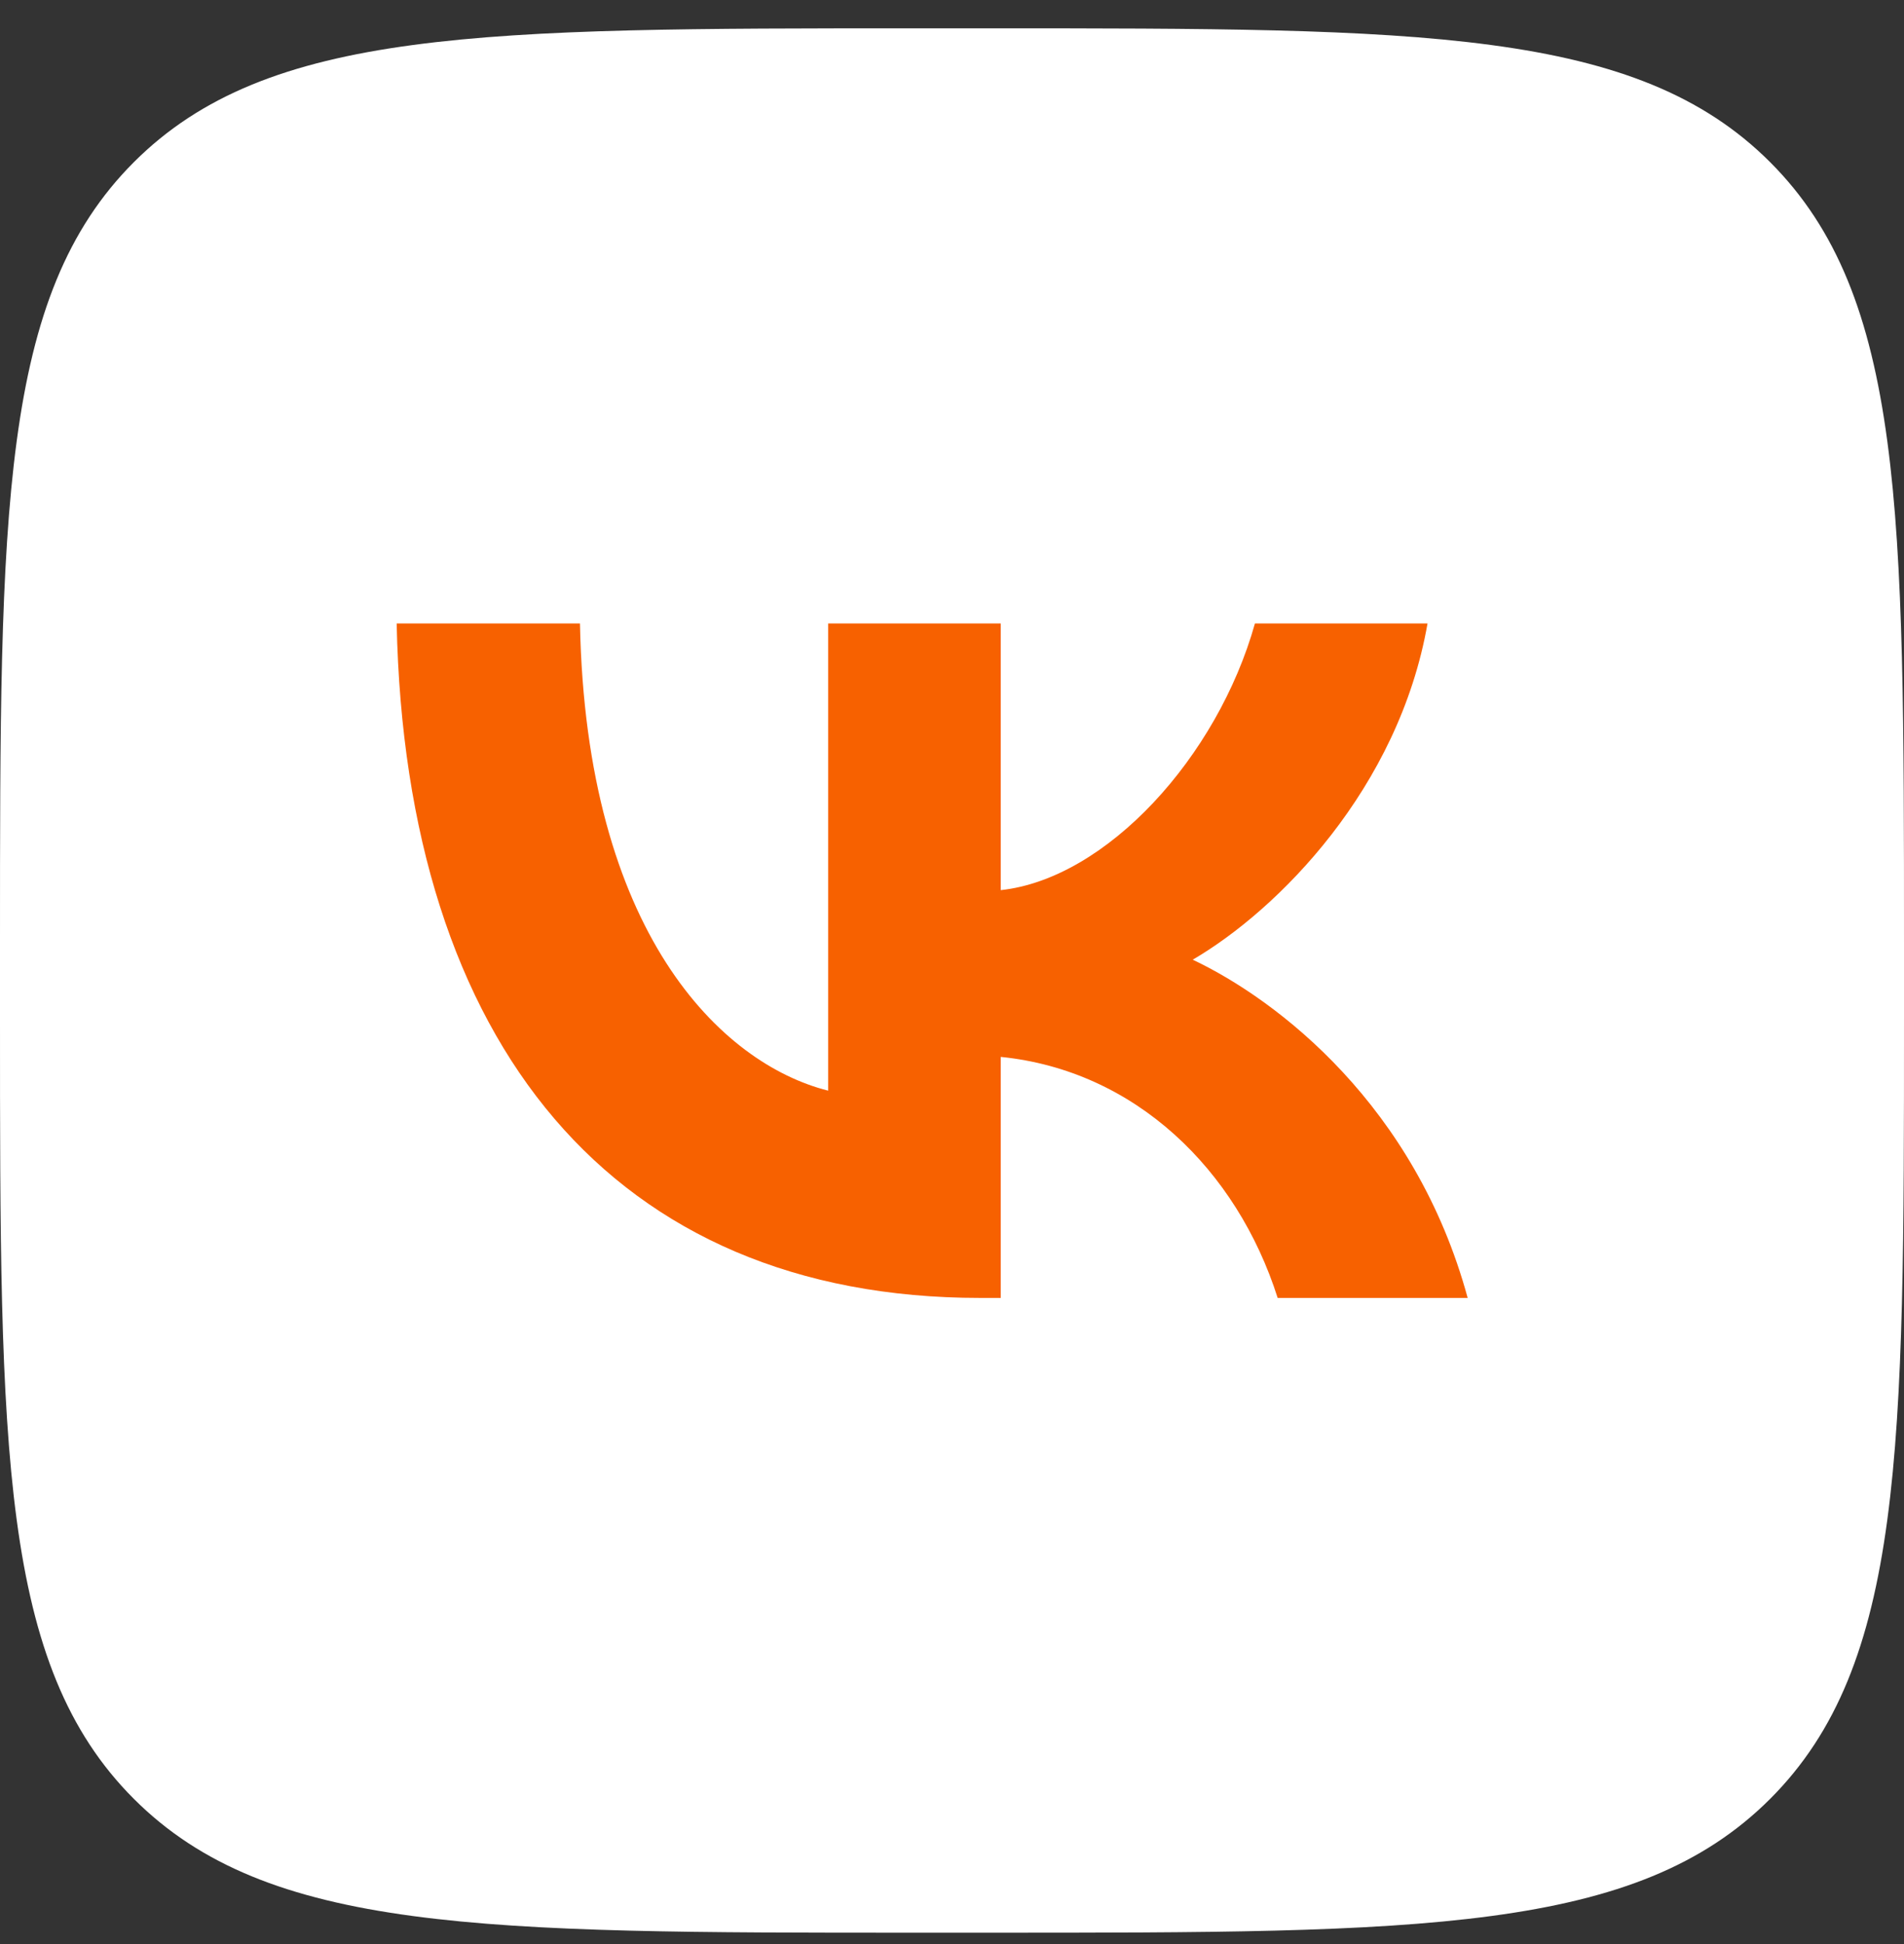
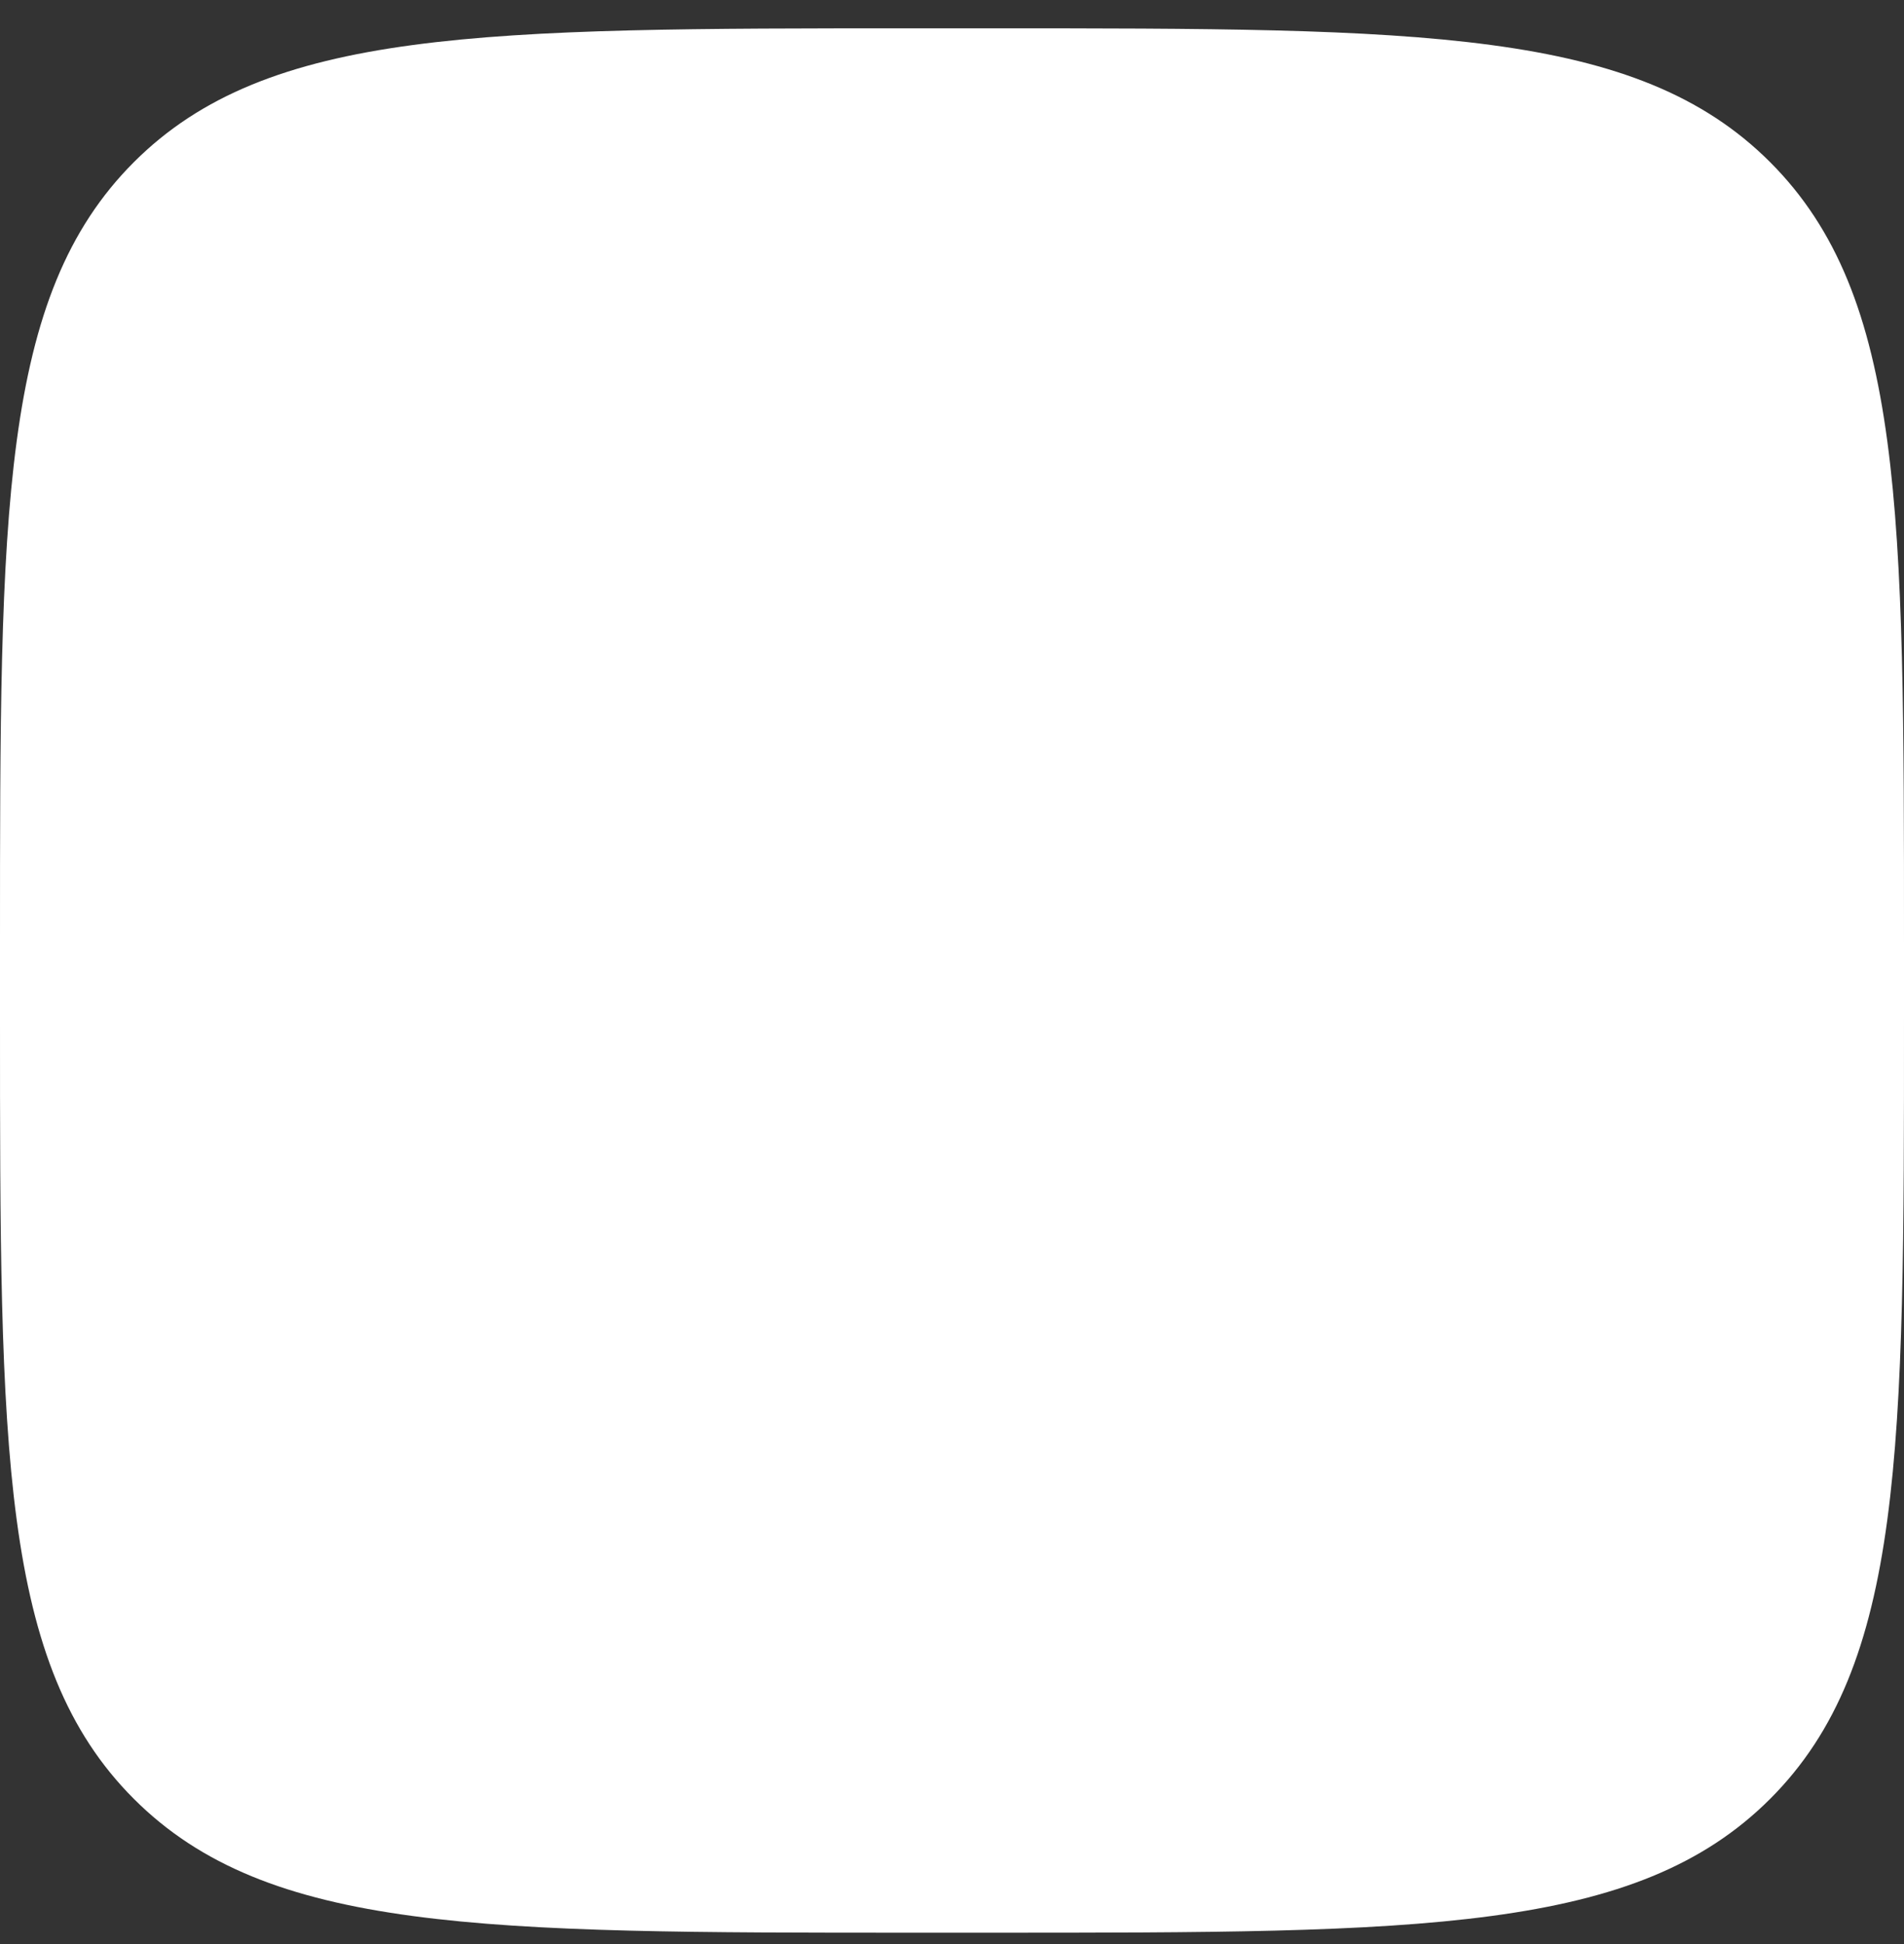
<svg xmlns="http://www.w3.org/2000/svg" width="48" height="49" viewBox="0 0 48 49" fill="none">
  <rect x="0" y="0" width="48" height="49" fill="#333333" stroke="none" />
  <path d="M0 23.754C0 12.893 0 7.463 3.374 4.088C6.748 0.714 12.179 0.714 23.04 0.714H24.96C35.821 0.714 41.252 0.714 44.626 4.088C48 7.463 48 12.893 48 23.754V25.674C48 36.535 48 41.966 44.626 45.34C41.252 48.714 35.821 48.714 24.96 48.714H23.04C12.179 48.714 6.748 48.714 3.374 45.34C0 41.966 0 36.535 0 25.674V23.754Z" fill="white" />
-   <path d="M24.706 32.714C15.481 32.714 10.219 26.333 10 15.714H14.621C14.773 23.508 18.179 26.809 20.878 27.49V15.714H25.229V22.436C27.893 22.147 30.692 19.084 31.637 15.714H35.988C35.263 19.866 32.227 22.93 30.069 24.189C32.227 25.21 35.685 27.881 37 32.714H32.21C31.182 29.481 28.618 26.98 25.229 26.639V32.714H24.706Z" fill="#F76100" />
</svg>